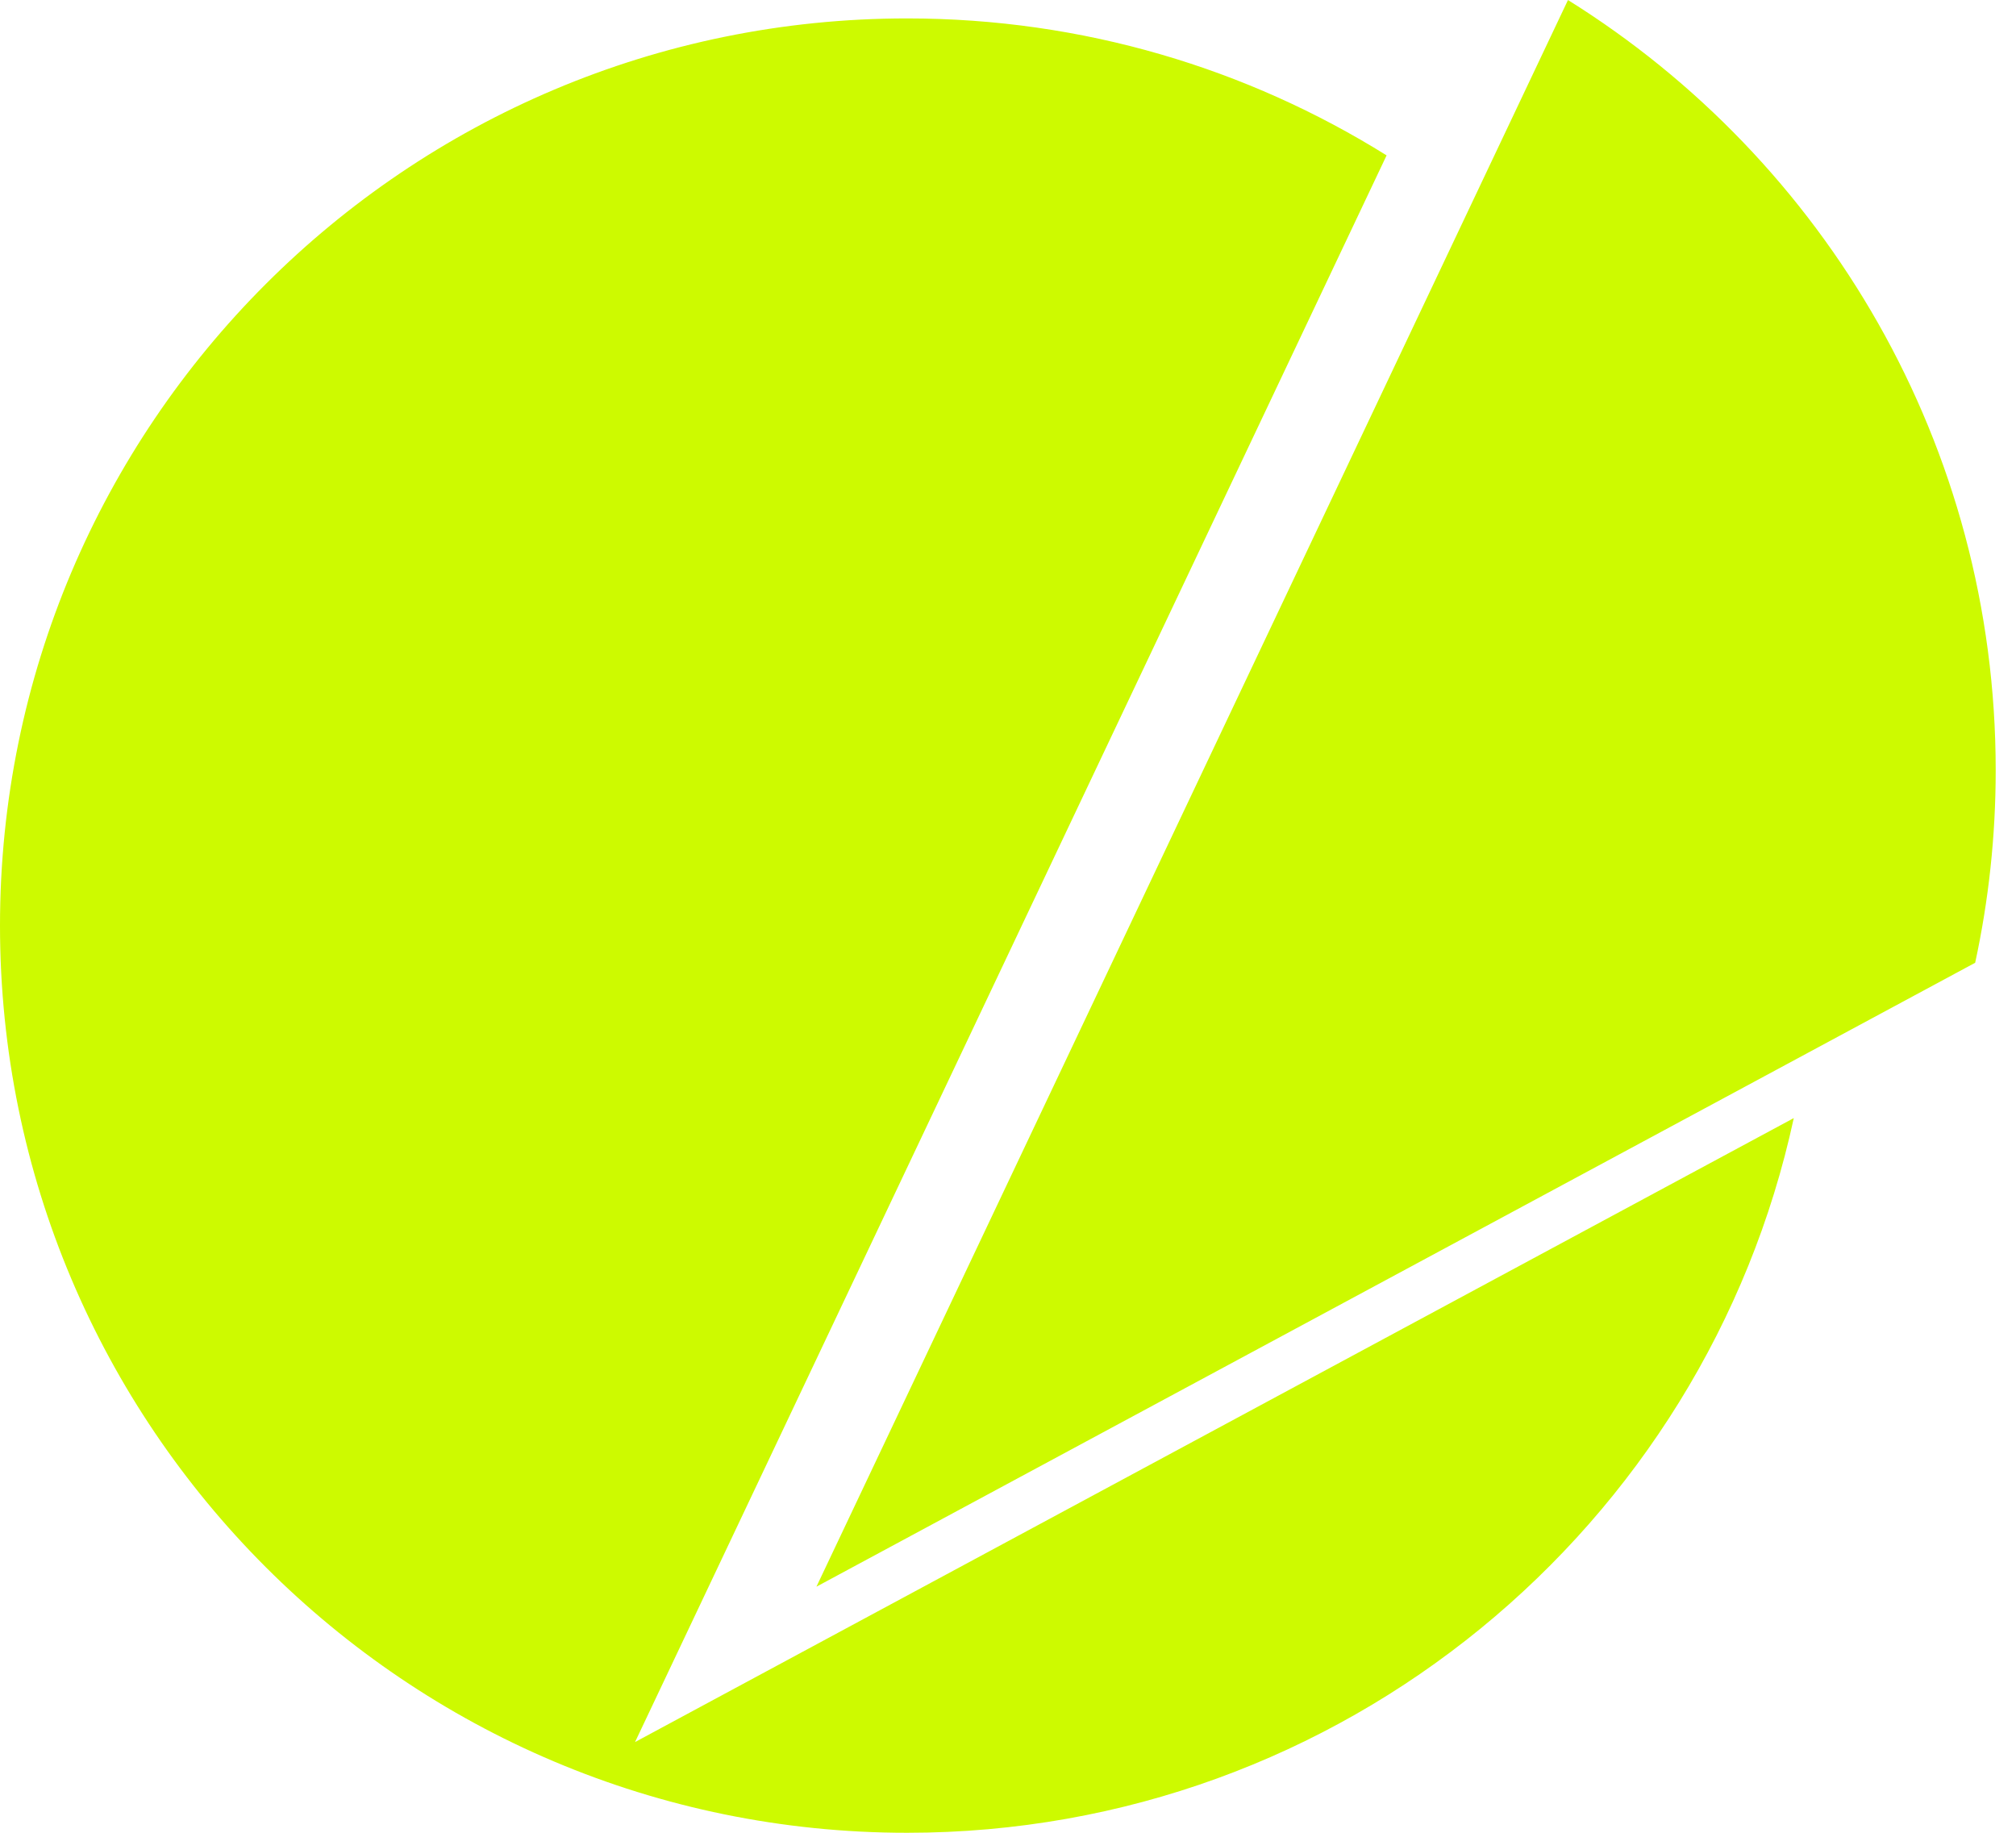
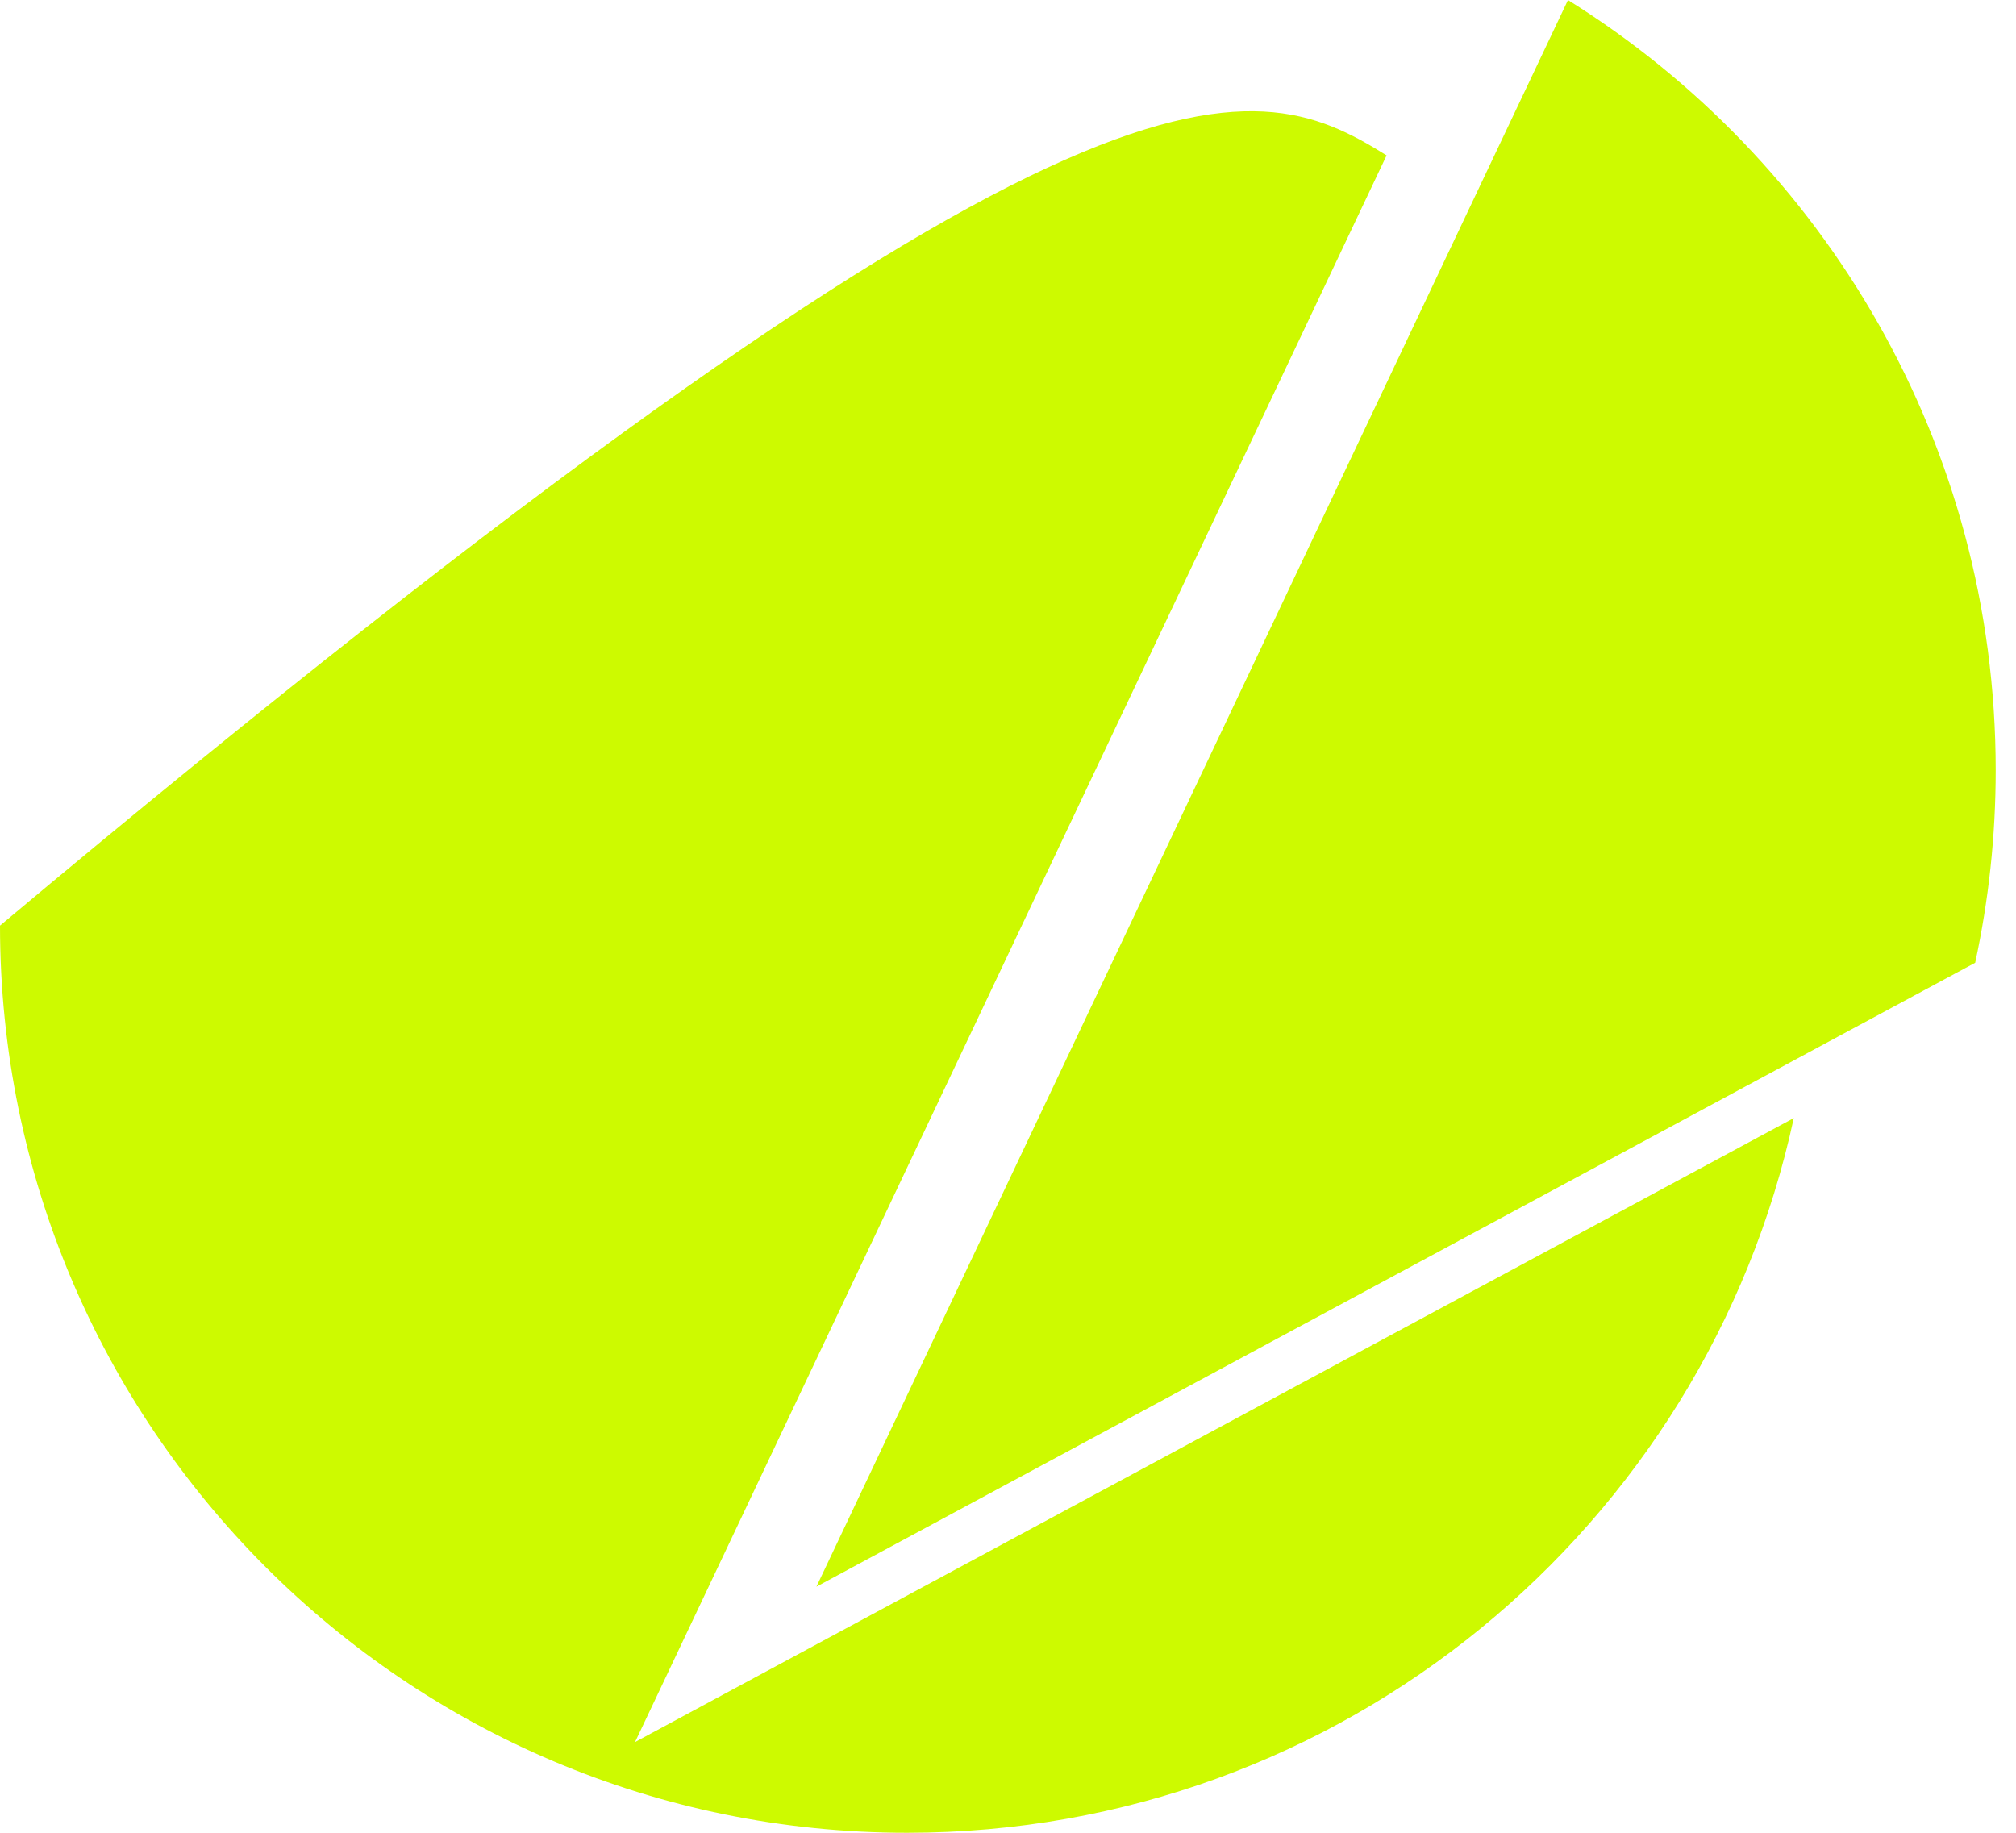
<svg xmlns="http://www.w3.org/2000/svg" width="44" height="40" viewBox="0 0 44 40" fill="none">
-   <path d="M13.86 38.02L39.15 24.402C37.223 33.319 29.292 40 19.799 40C8.864 40 0 31.136 0 20.201C0 9.266 8.864 0.402 19.799 0.402C23.641 0.402 27.227 1.497 30.263 3.391L13.86 38.02ZM34.222 0L17.819 34.629L43.109 21.012C43.402 19.657 43.557 18.252 43.557 16.81C43.557 9.717 39.827 3.496 34.222 0.001V0Z" fill="#CDFA00" />
+   <path d="M13.86 38.02L39.15 24.402C37.223 33.319 29.292 40 19.799 40C8.864 40 0 31.136 0 20.201C23.641 0.402 27.227 1.497 30.263 3.391L13.86 38.02ZM34.222 0L17.819 34.629L43.109 21.012C43.402 19.657 43.557 18.252 43.557 16.81C43.557 9.717 39.827 3.496 34.222 0.001V0Z" fill="#CDFA00" />
</svg>